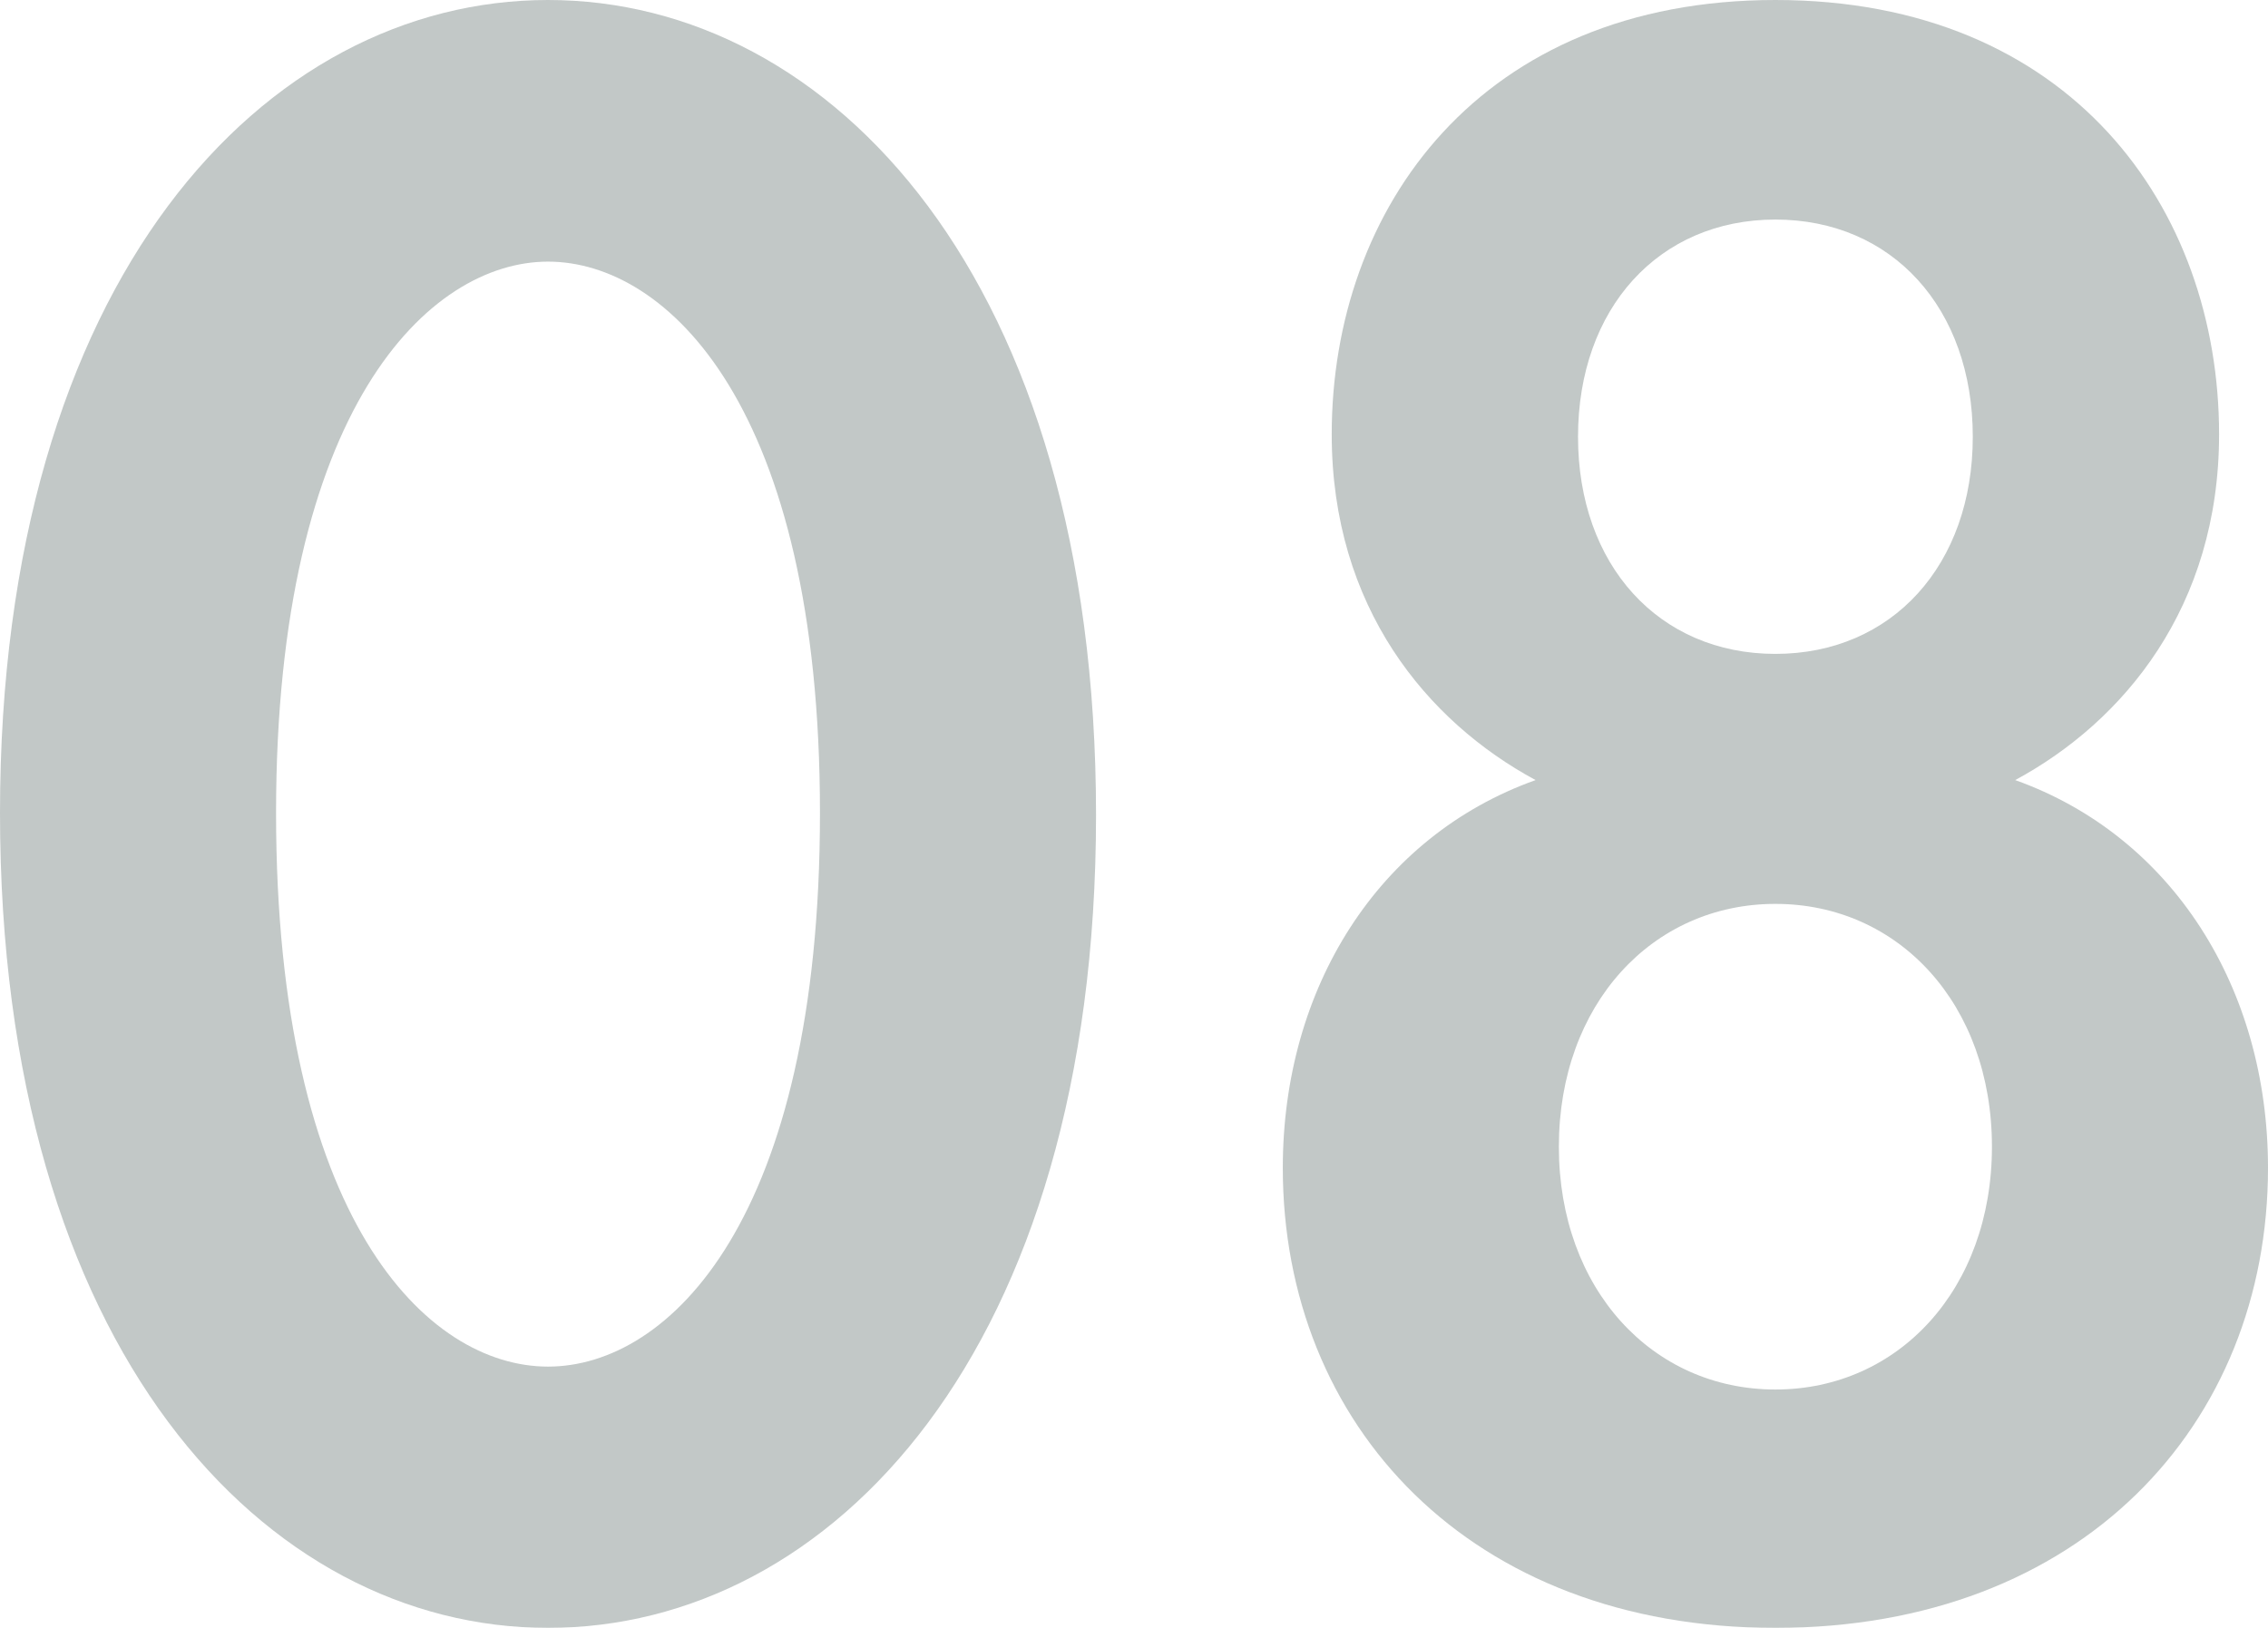
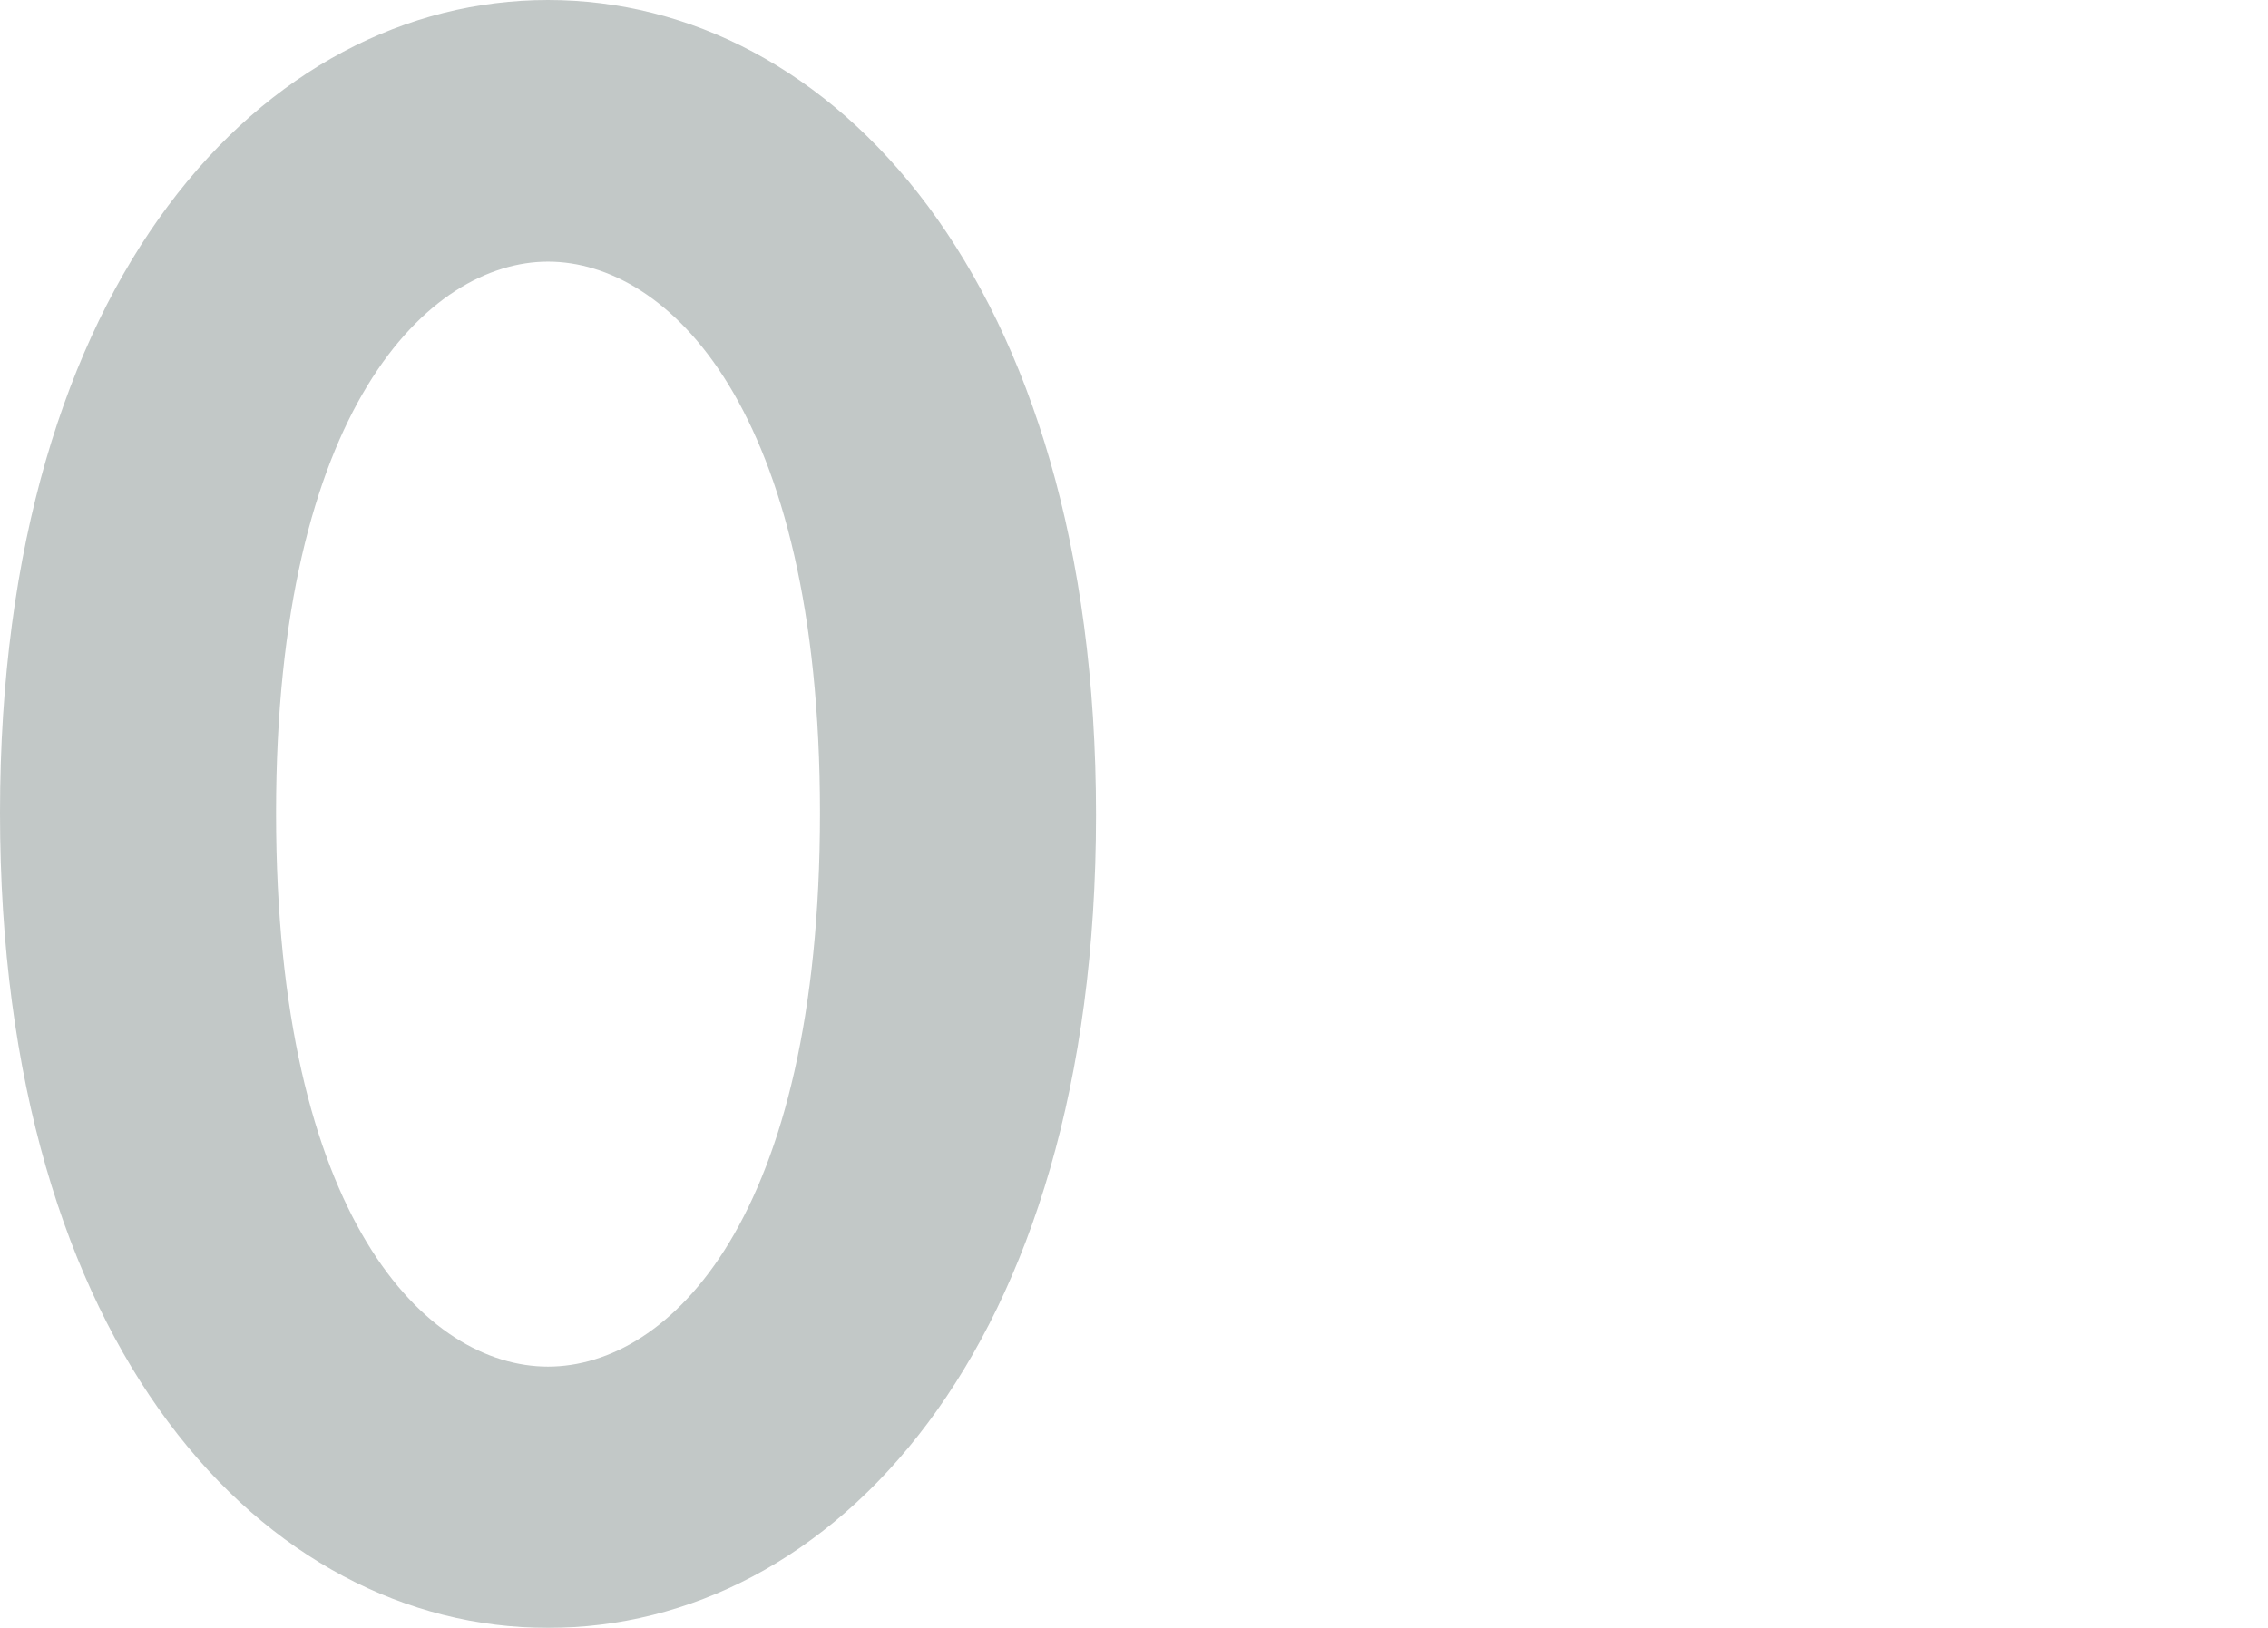
<svg xmlns="http://www.w3.org/2000/svg" id="_レイヤー_1" data-name=" レイヤー 1" width="66.3" height="47.6" viewBox="0 0 66.3 47.6">
  <defs>
    <style>
      .cls-1 {
        opacity: .3;
      }

      .cls-2 {
        fill: #324643;
        stroke-width: 0px;
      }
    </style>
  </defs>
  <g class="cls-1">
    <path class="cls-2" d="M0,23.77C0,8.13,7.76,0,16.02,0s16.02,8.13,16.02,23.83-7.76,23.77-16.02,23.77S0,39.47,0,23.77ZM8.07,23.77c0,11.88,4.41,16.19,7.95,16.19s7.95-4.3,7.95-16.19-4.47-16.12-7.95-16.12-7.95,4.3-7.95,16.12Z" />
-     <path class="cls-2" d="M66.3,34.15c0,7.51-5.46,13.45-14.4,13.45s-14.4-5.94-14.4-13.45c0-5.26,2.79-9.7,7.39-11.34-3.17-1.71-5.96-5.05-5.96-10.11C38.93,6.08,43.28,0,51.9,0s12.97,6.08,12.97,12.7c0,5.05-2.79,8.4-5.96,10.11,4.59,1.64,7.39,6.08,7.39,11.34ZM58.23,33.53c0-4.17-2.73-7.1-6.33-7.1s-6.33,2.94-6.33,7.1,2.73,7.1,6.33,7.1,6.33-2.94,6.33-7.1ZM57.67,12.77c0-3.76-2.36-6.35-5.77-6.35s-5.77,2.6-5.77,6.35,2.36,6.35,5.77,6.35,5.77-2.6,5.77-6.35Z" />
  </g>
</svg>